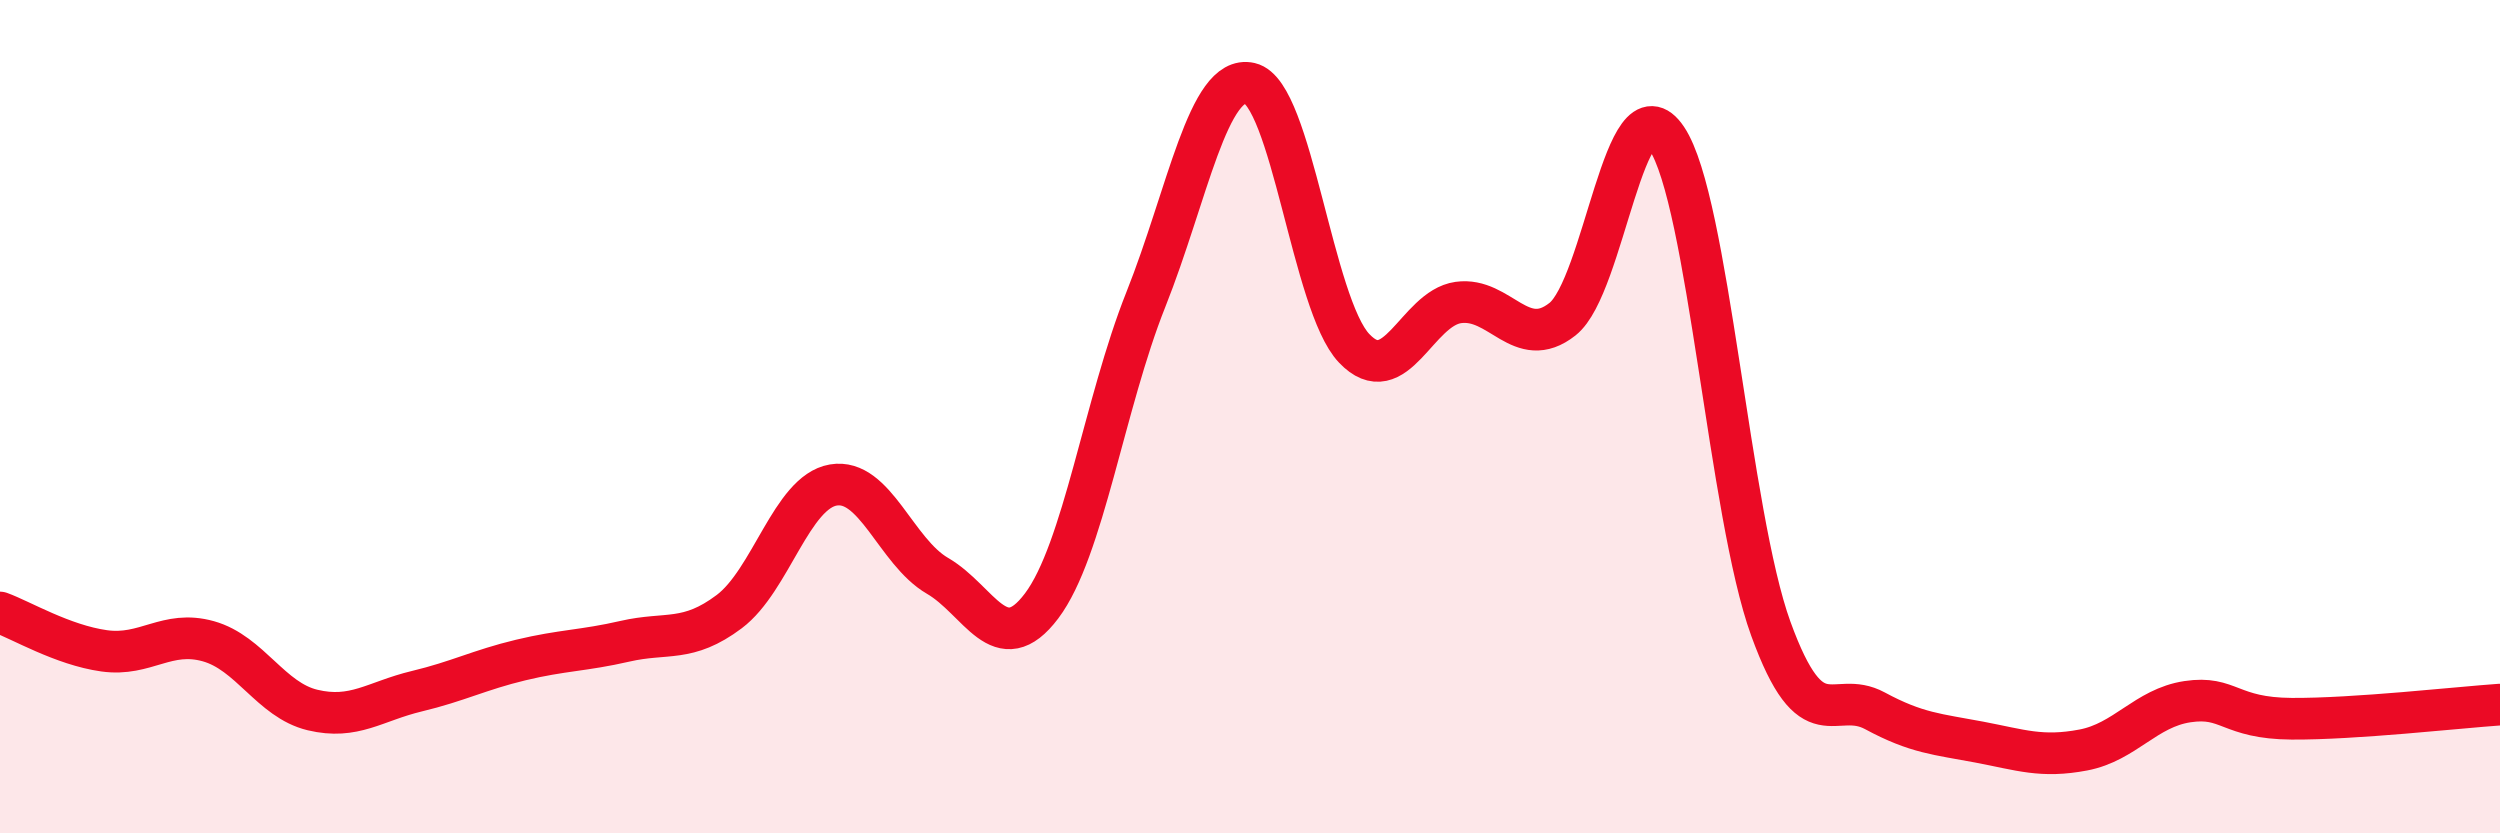
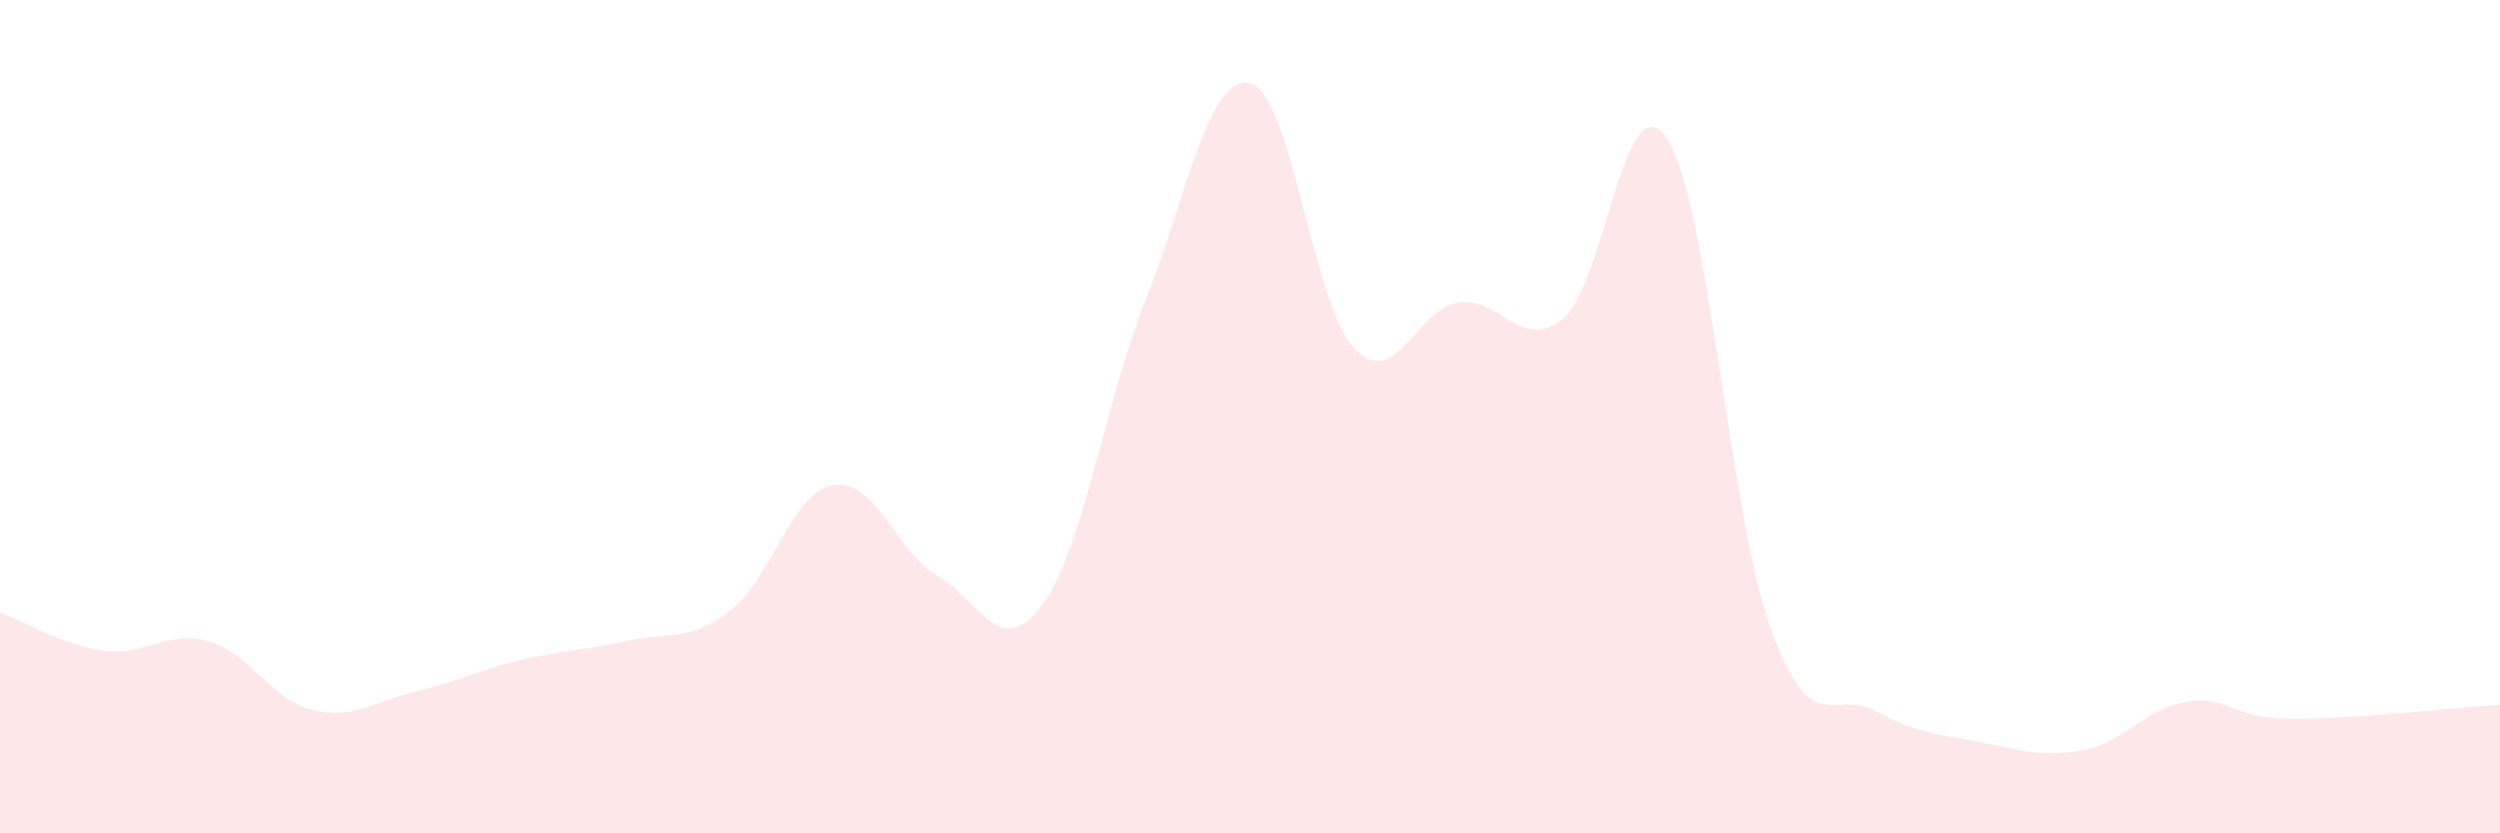
<svg xmlns="http://www.w3.org/2000/svg" width="60" height="20" viewBox="0 0 60 20">
  <path d="M 0,14.7 C 0.5,14.88 1.5,15.48 2.5,15.62 C 3.5,15.76 4,15.11 5,15.39 C 6,15.67 6.5,16.8 7.5,17.04 C 8.5,17.28 9,16.83 10,16.59 C 11,16.35 11.5,16.08 12.5,15.84 C 13.5,15.6 14,15.62 15,15.39 C 16,15.16 16.5,15.43 17.5,14.68 C 18.5,13.93 19,11.81 20,11.64 C 21,11.47 21.5,13.24 22.5,13.82 C 23.5,14.4 24,15.87 25,14.54 C 26,13.21 26.5,9.7 27.5,7.19 C 28.5,4.68 29,1.77 30,2 C 31,2.23 31.5,7.31 32.5,8.36 C 33.5,9.41 34,7.4 35,7.26 C 36,7.12 36.5,8.45 37.5,7.66 C 38.5,6.87 39,1.83 40,3.32 C 41,4.81 41.5,12.34 42.5,15.09 C 43.5,17.84 44,16.52 45,17.06 C 46,17.6 46.5,17.62 47.5,17.81 C 48.5,18 49,18.19 50,18 C 51,17.81 51.5,16.99 52.5,16.84 C 53.5,16.69 53.5,17.24 55,17.25 C 56.5,17.26 59,16.98 60,16.91L60 20L0 20Z" fill="#EB0A25" opacity="0.1" stroke-linecap="round" stroke-linejoin="round" />
-   <path d="M 0,14.7 C 0.5,14.88 1.5,15.48 2.5,15.62 C 3.5,15.76 4,15.11 5,15.39 C 6,15.67 6.5,16.8 7.5,17.04 C 8.5,17.28 9,16.83 10,16.59 C 11,16.35 11.5,16.08 12.5,15.84 C 13.5,15.6 14,15.62 15,15.39 C 16,15.16 16.5,15.43 17.5,14.68 C 18.5,13.93 19,11.81 20,11.64 C 21,11.47 21.5,13.24 22.5,13.82 C 23.5,14.4 24,15.87 25,14.54 C 26,13.21 26.5,9.7 27.5,7.19 C 28.5,4.68 29,1.77 30,2 C 31,2.23 31.5,7.31 32.5,8.36 C 33.5,9.41 34,7.4 35,7.26 C 36,7.12 36.5,8.45 37.5,7.66 C 38.5,6.87 39,1.83 40,3.32 C 41,4.81 41.5,12.34 42.5,15.09 C 43.5,17.84 44,16.52 45,17.06 C 46,17.6 46.5,17.62 47.5,17.81 C 48.5,18 49,18.19 50,18 C 51,17.81 51.5,16.99 52.5,16.84 C 53.5,16.69 53.5,17.24 55,17.25 C 56.5,17.26 59,16.98 60,16.91" stroke="#EB0A25" stroke-width="1" fill="none" stroke-linecap="round" stroke-linejoin="round" />
</svg>